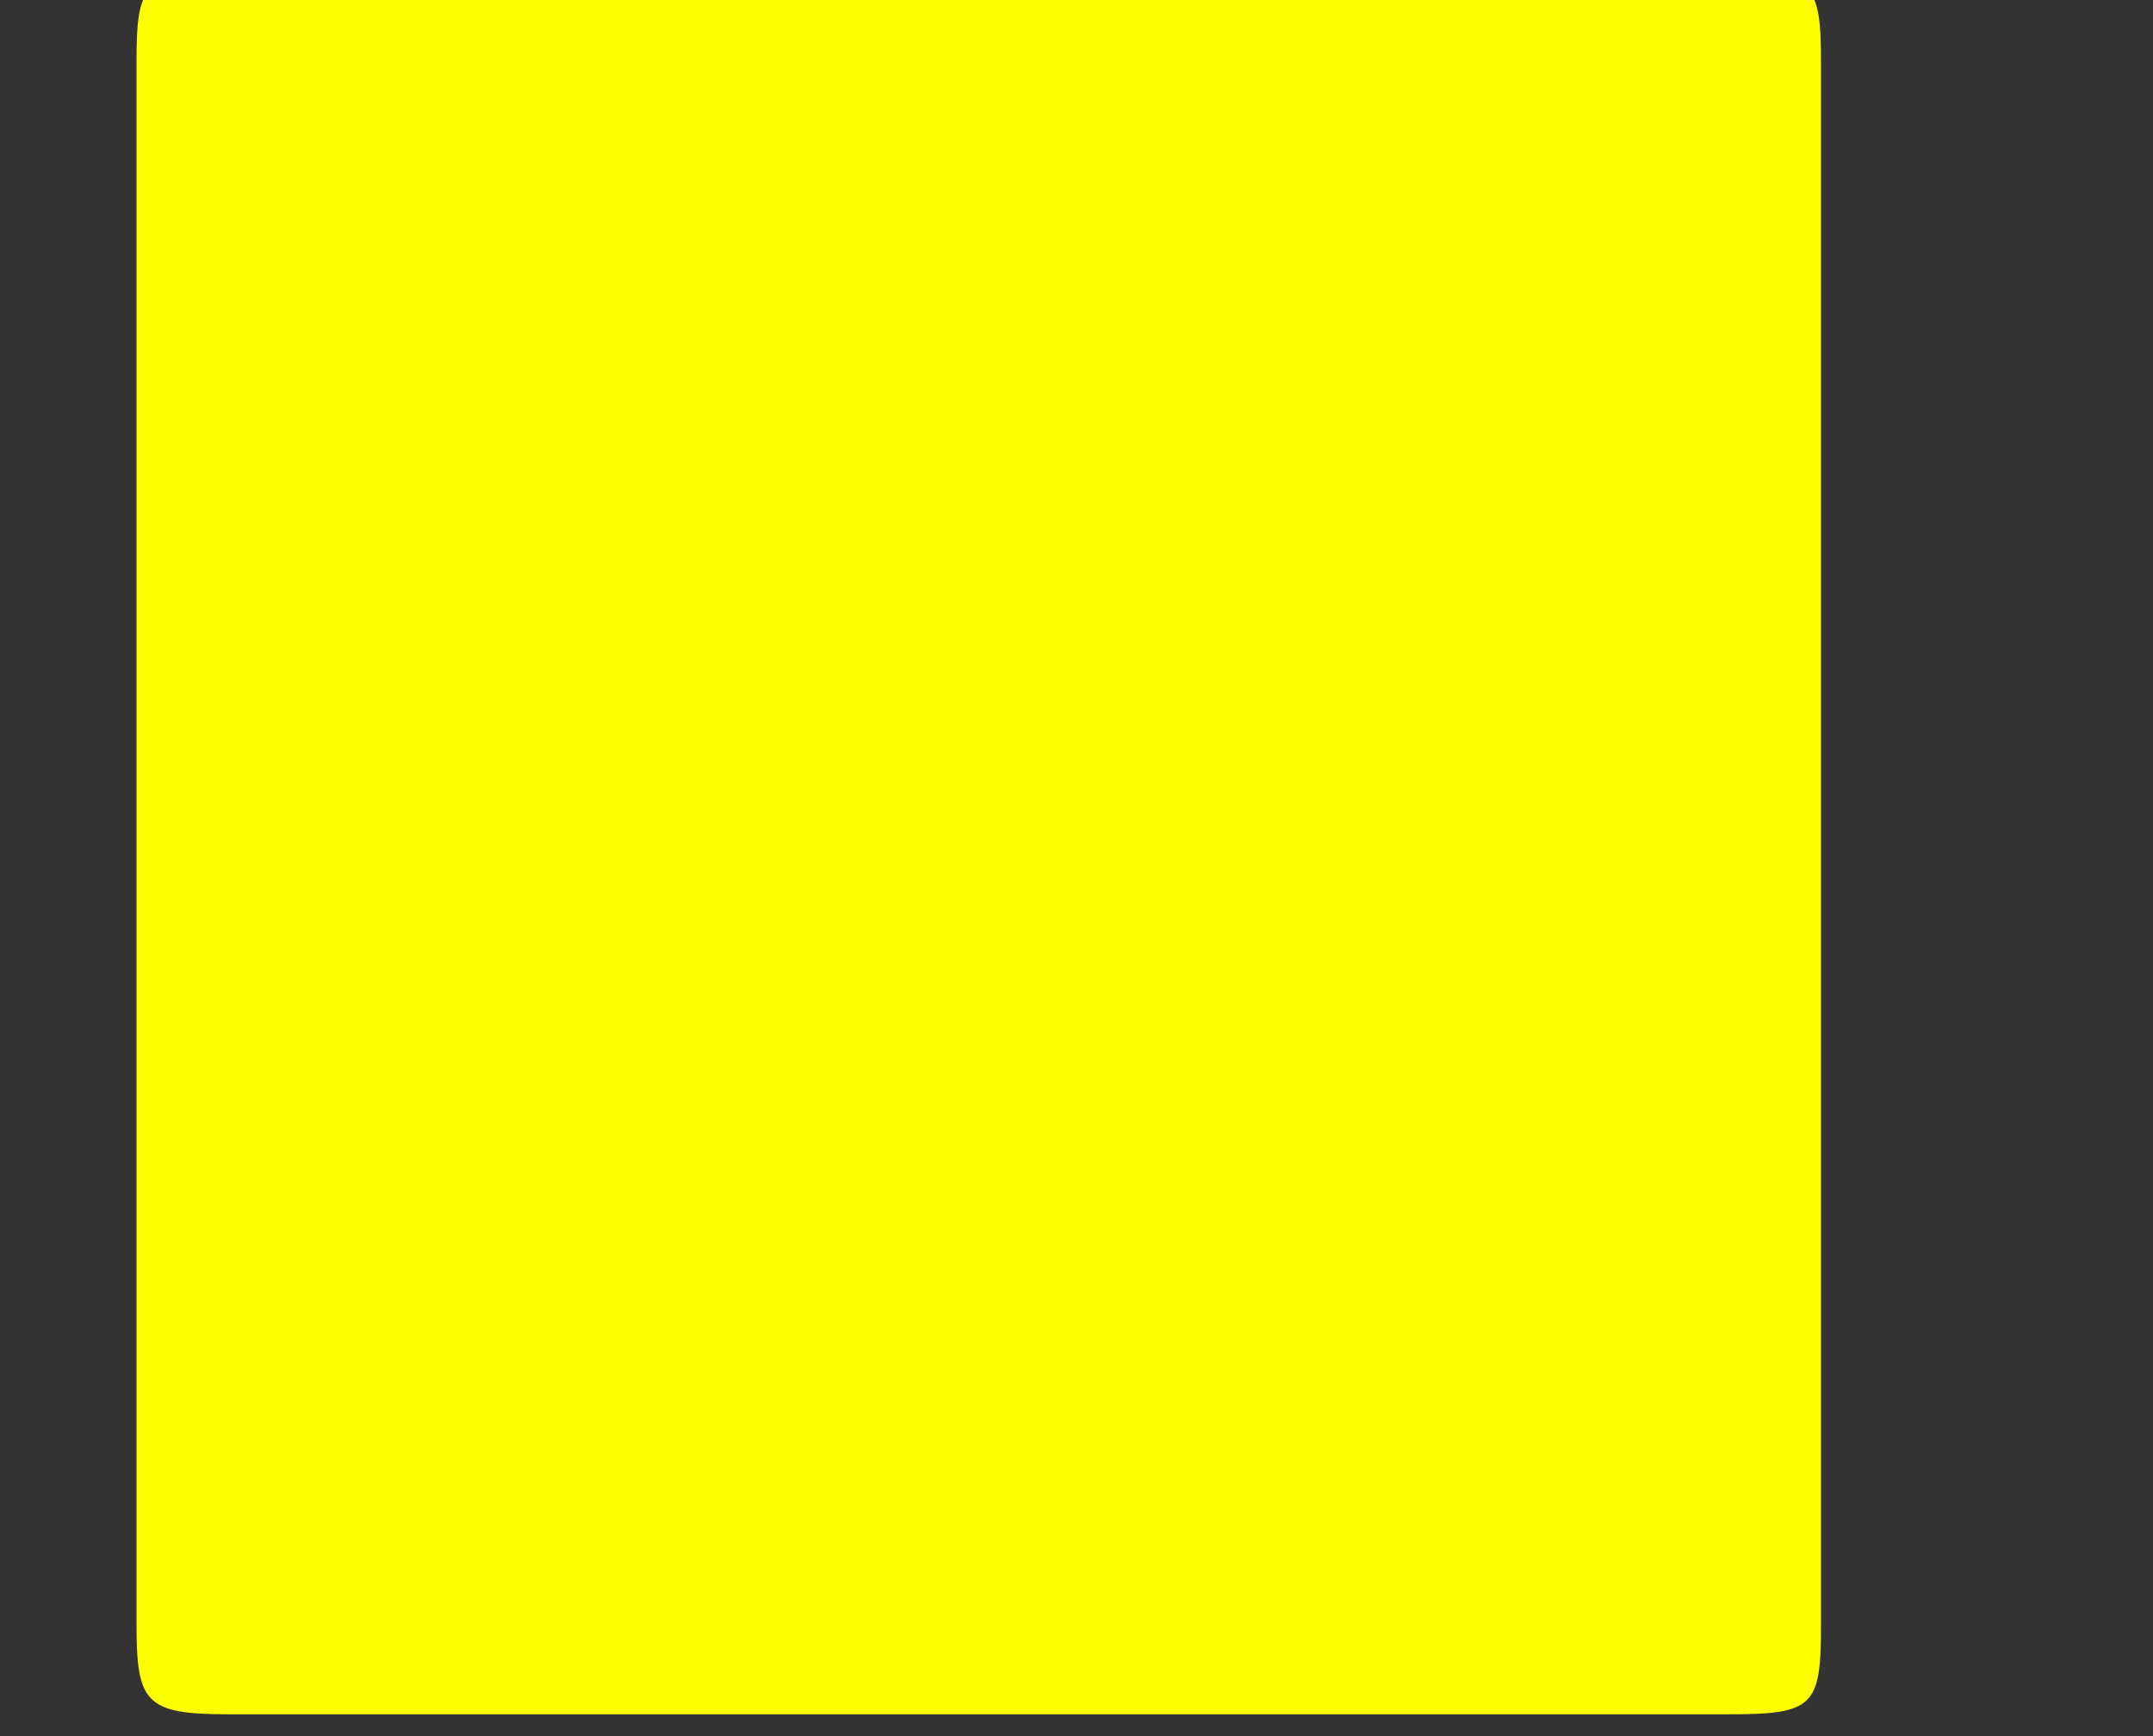
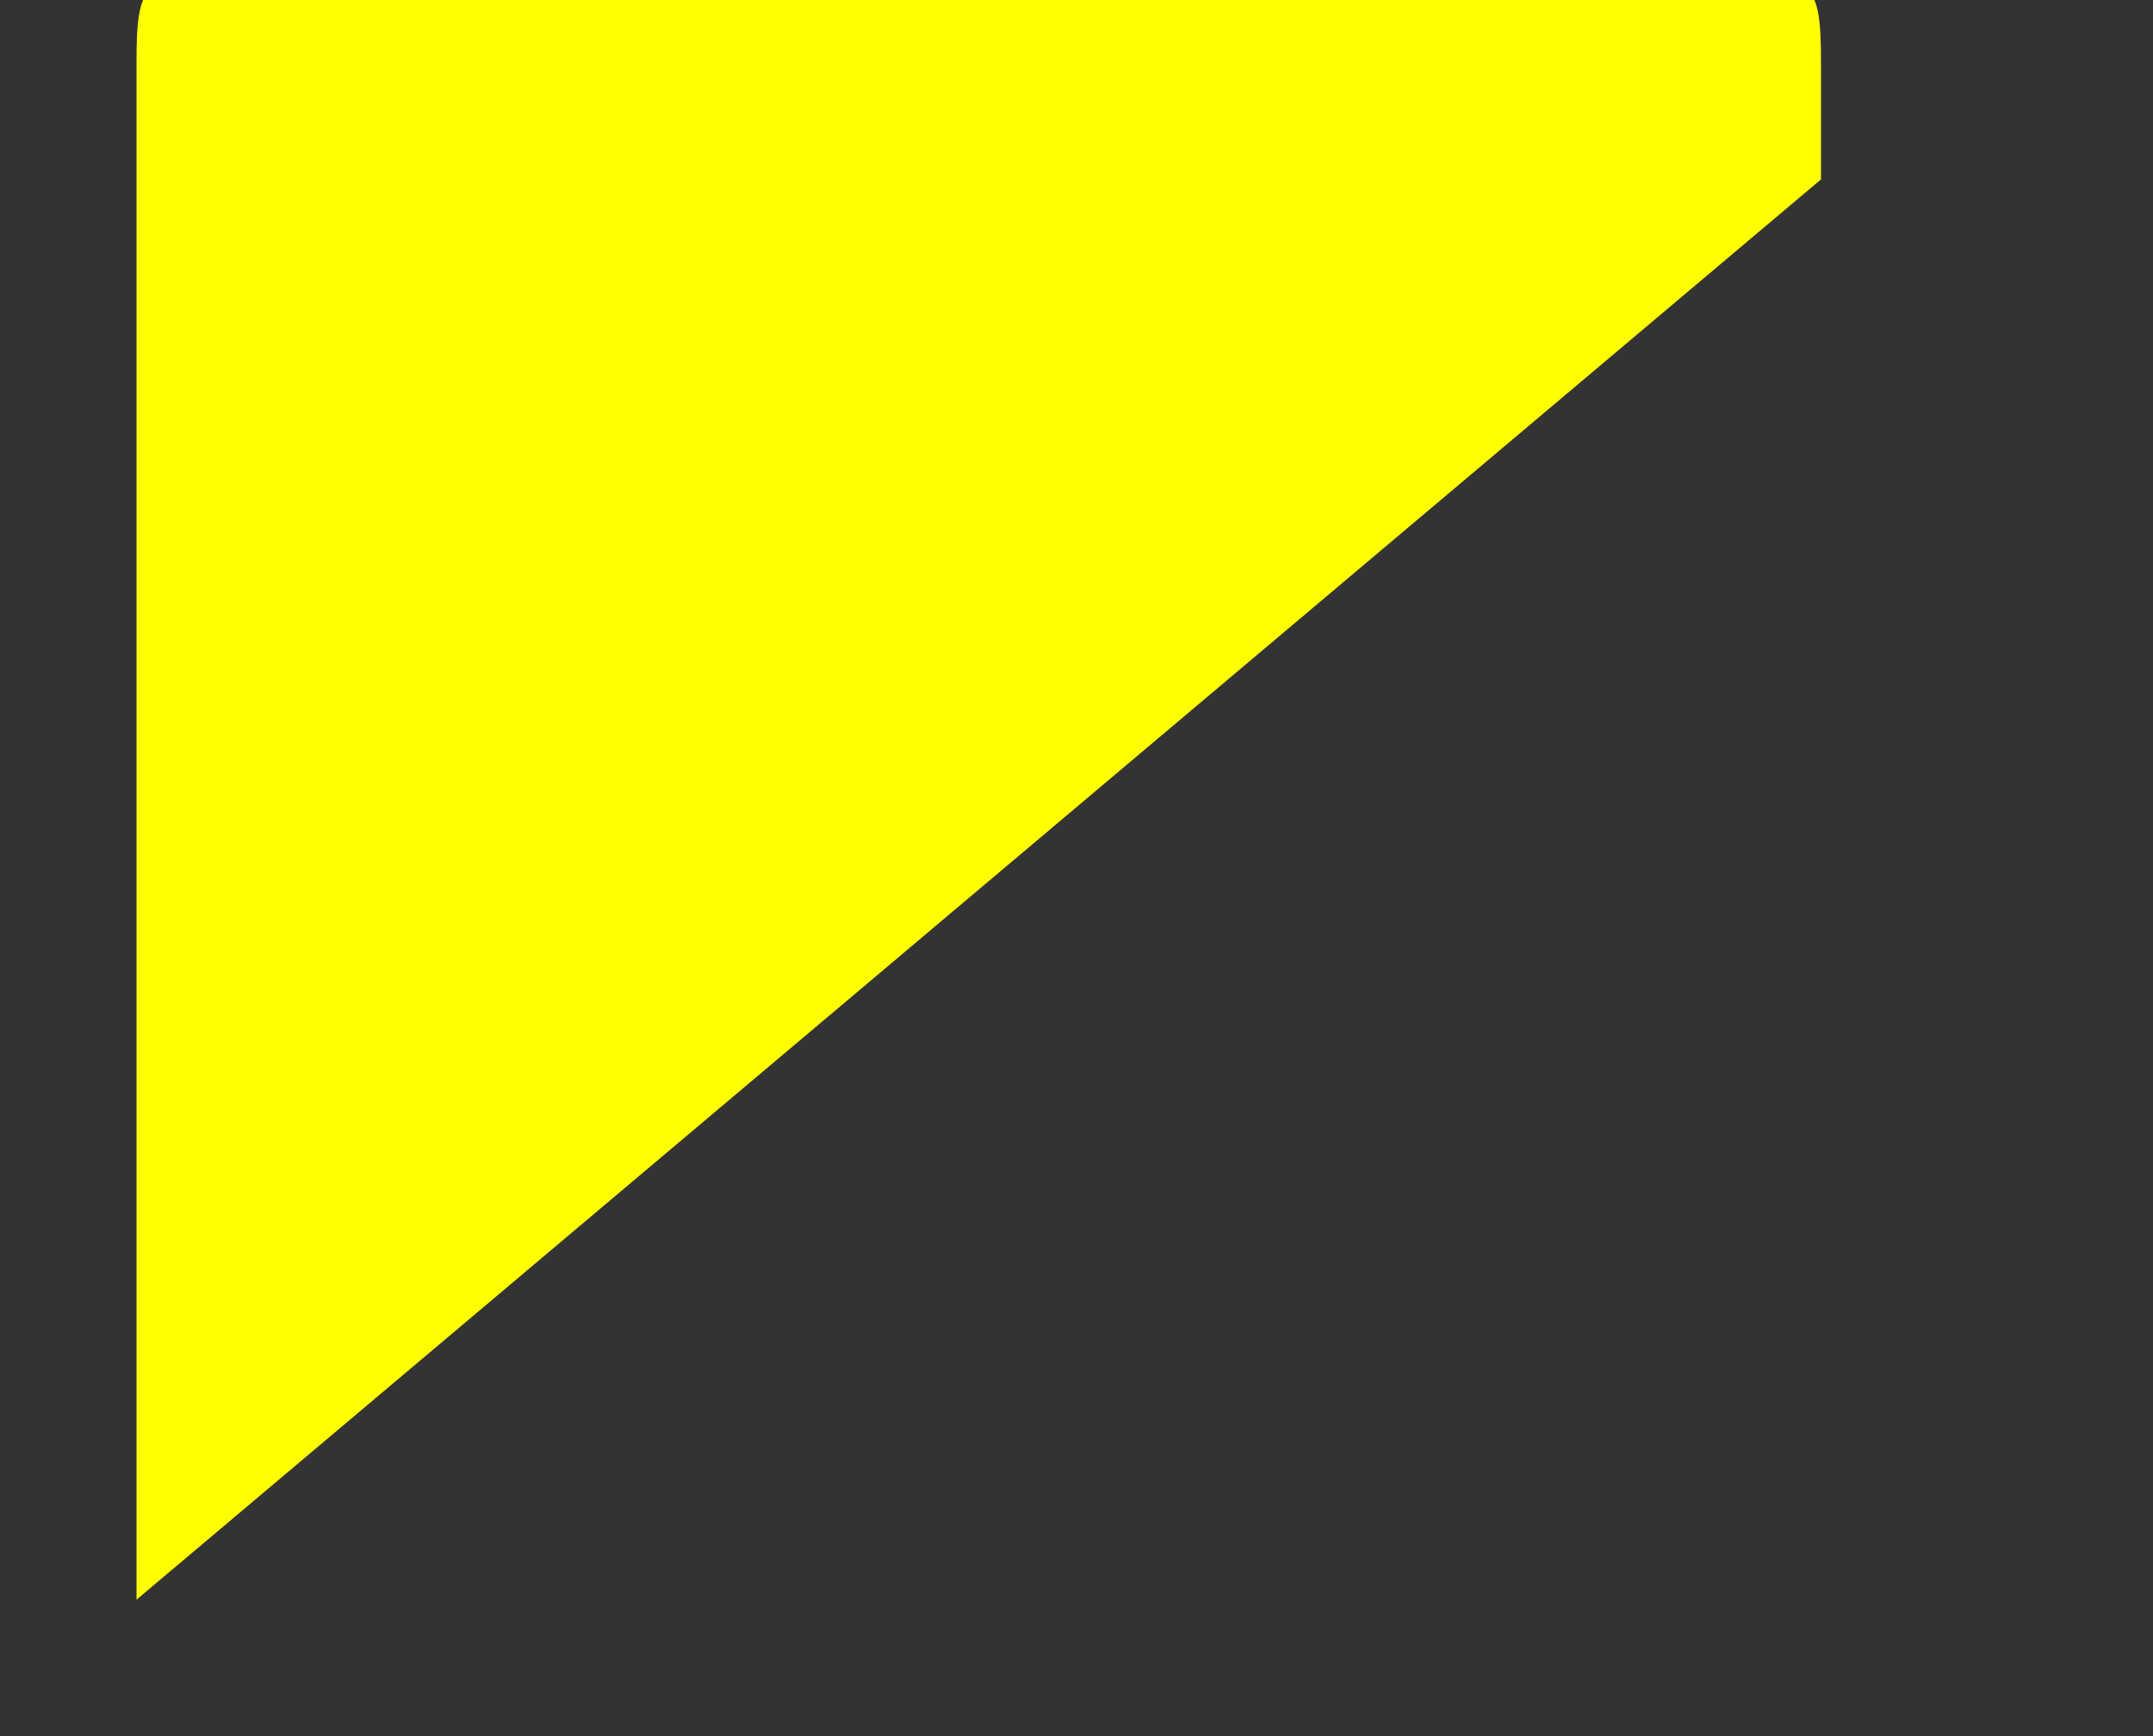
<svg xmlns="http://www.w3.org/2000/svg" xmlns:xlink="http://www.w3.org/1999/xlink" width="8.469pt" height="6.83pt" viewBox="0 0 8.469 6.83" version="1.2">
  <rect x="0" y="0" width="8.469" height="6.83" fill="#333333" stroke="none" />
  <defs>
    <g>
      <symbol overflow="visible" id="glyph0-0">
-         <path style="stroke:none;" d="" />
-       </symbol>
+         </symbol>
      <symbol overflow="visible" id="glyph0-1">
        <path style="stroke:none;" d="M 7.188 -6.5 C 7.188 -6.812 7.156 -6.844 6.844 -6.844 L 0.906 -6.844 C 0.594 -6.844 0.562 -6.812 0.562 -6.5 L 0.562 -0.359 C 0.562 -0.047 0.594 0 0.922 0 L 6.828 0 C 7.156 0 7.188 -0.031 7.188 -0.344 Z M 7.188 -6.5 " />
      </symbol>
    </g>
    <clipPath id="clip1">
      <path d="M 0 0 L 8.203 0 L 8.203 6.746 L 0 6.746 Z M 0 0 " />
    </clipPath>
    <clipPath id="clip3">
-       <path d="M 0 0 L 8 0 L 8 6.746 L 0 6.746 Z M 0 0 " />
+       <path d="M 0 0 L 8 0 L 0 6.746 Z M 0 0 " />
    </clipPath>
    <clipPath id="clip2">
      <rect width="9" height="7" />
    </clipPath>
    <g id="surface4" clip-path="url(#clip2)">
      <g clip-path="url(#clip3)" clip-rule="nonzero">
        <g style="fill:rgb(100%,100%,0%);fill-opacity:1;">
          <use xlink:href="#glyph0-1" x="-0.025" y="6.744" />
        </g>
      </g>
    </g>
  </defs>
  <g id="surface1">
    <g clip-path="url(#clip1)" clip-rule="nonzero">
      <use xlink:href="#surface4" />
    </g>
  </g>
</svg>